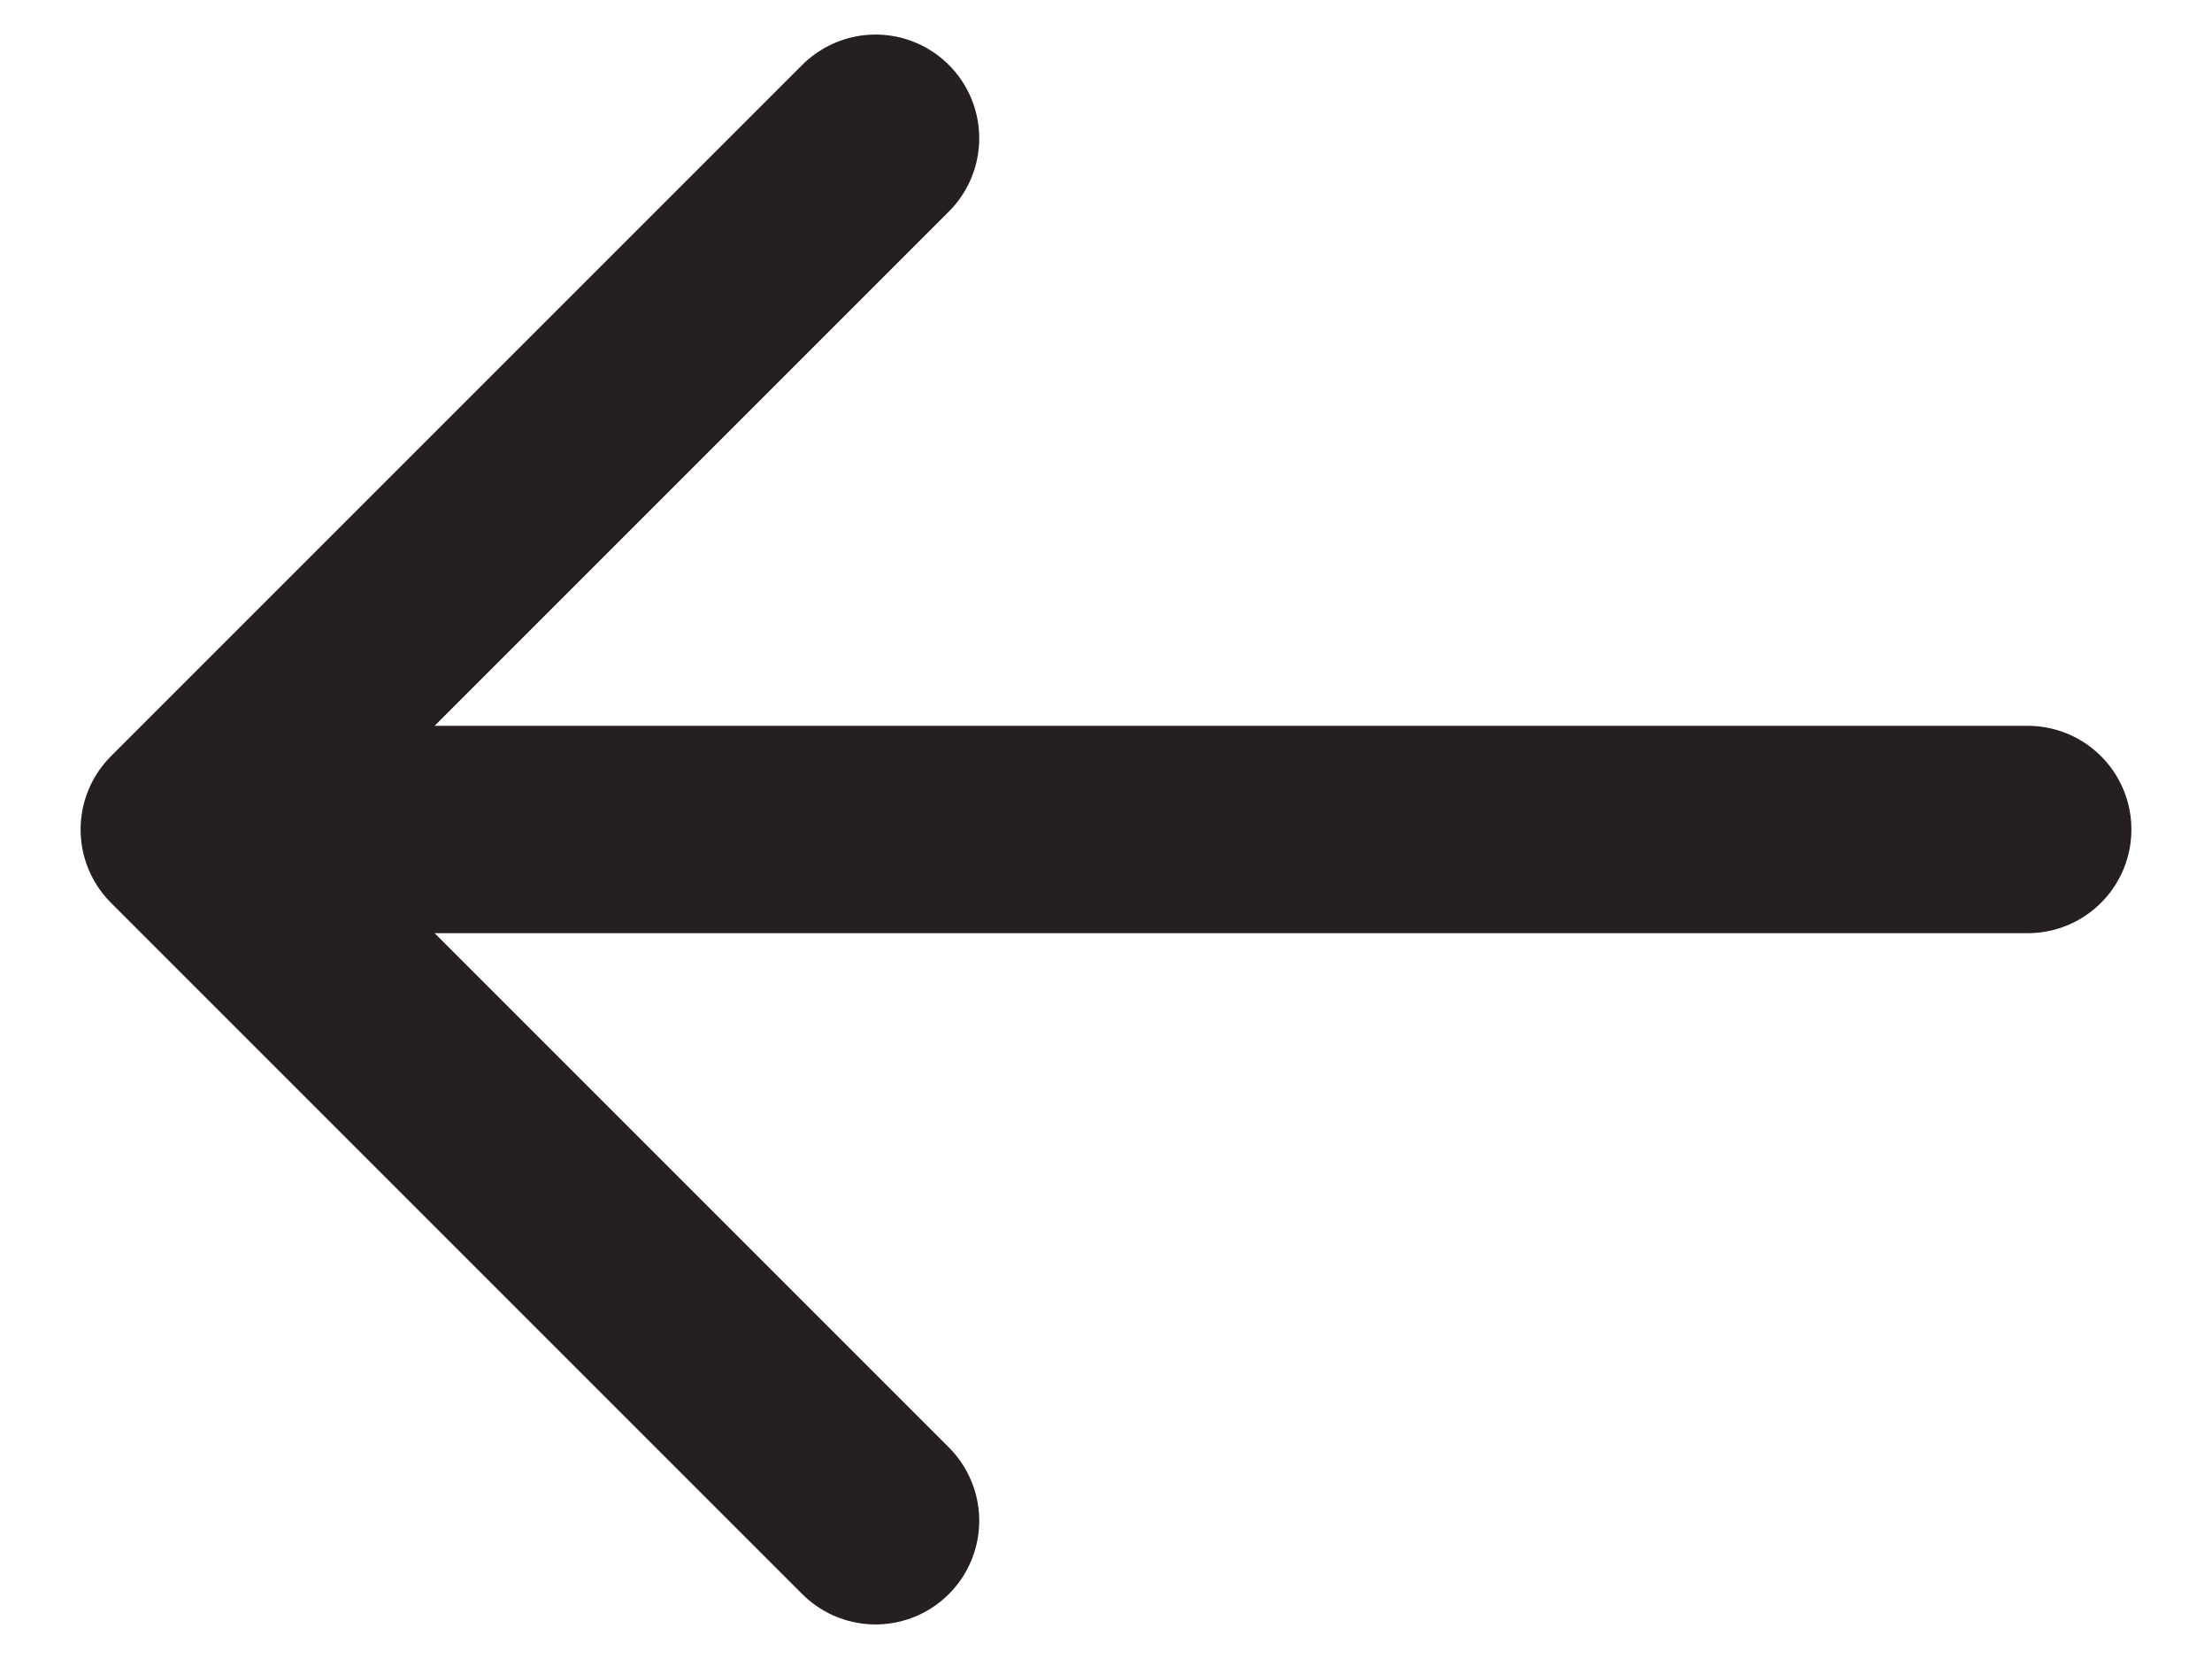
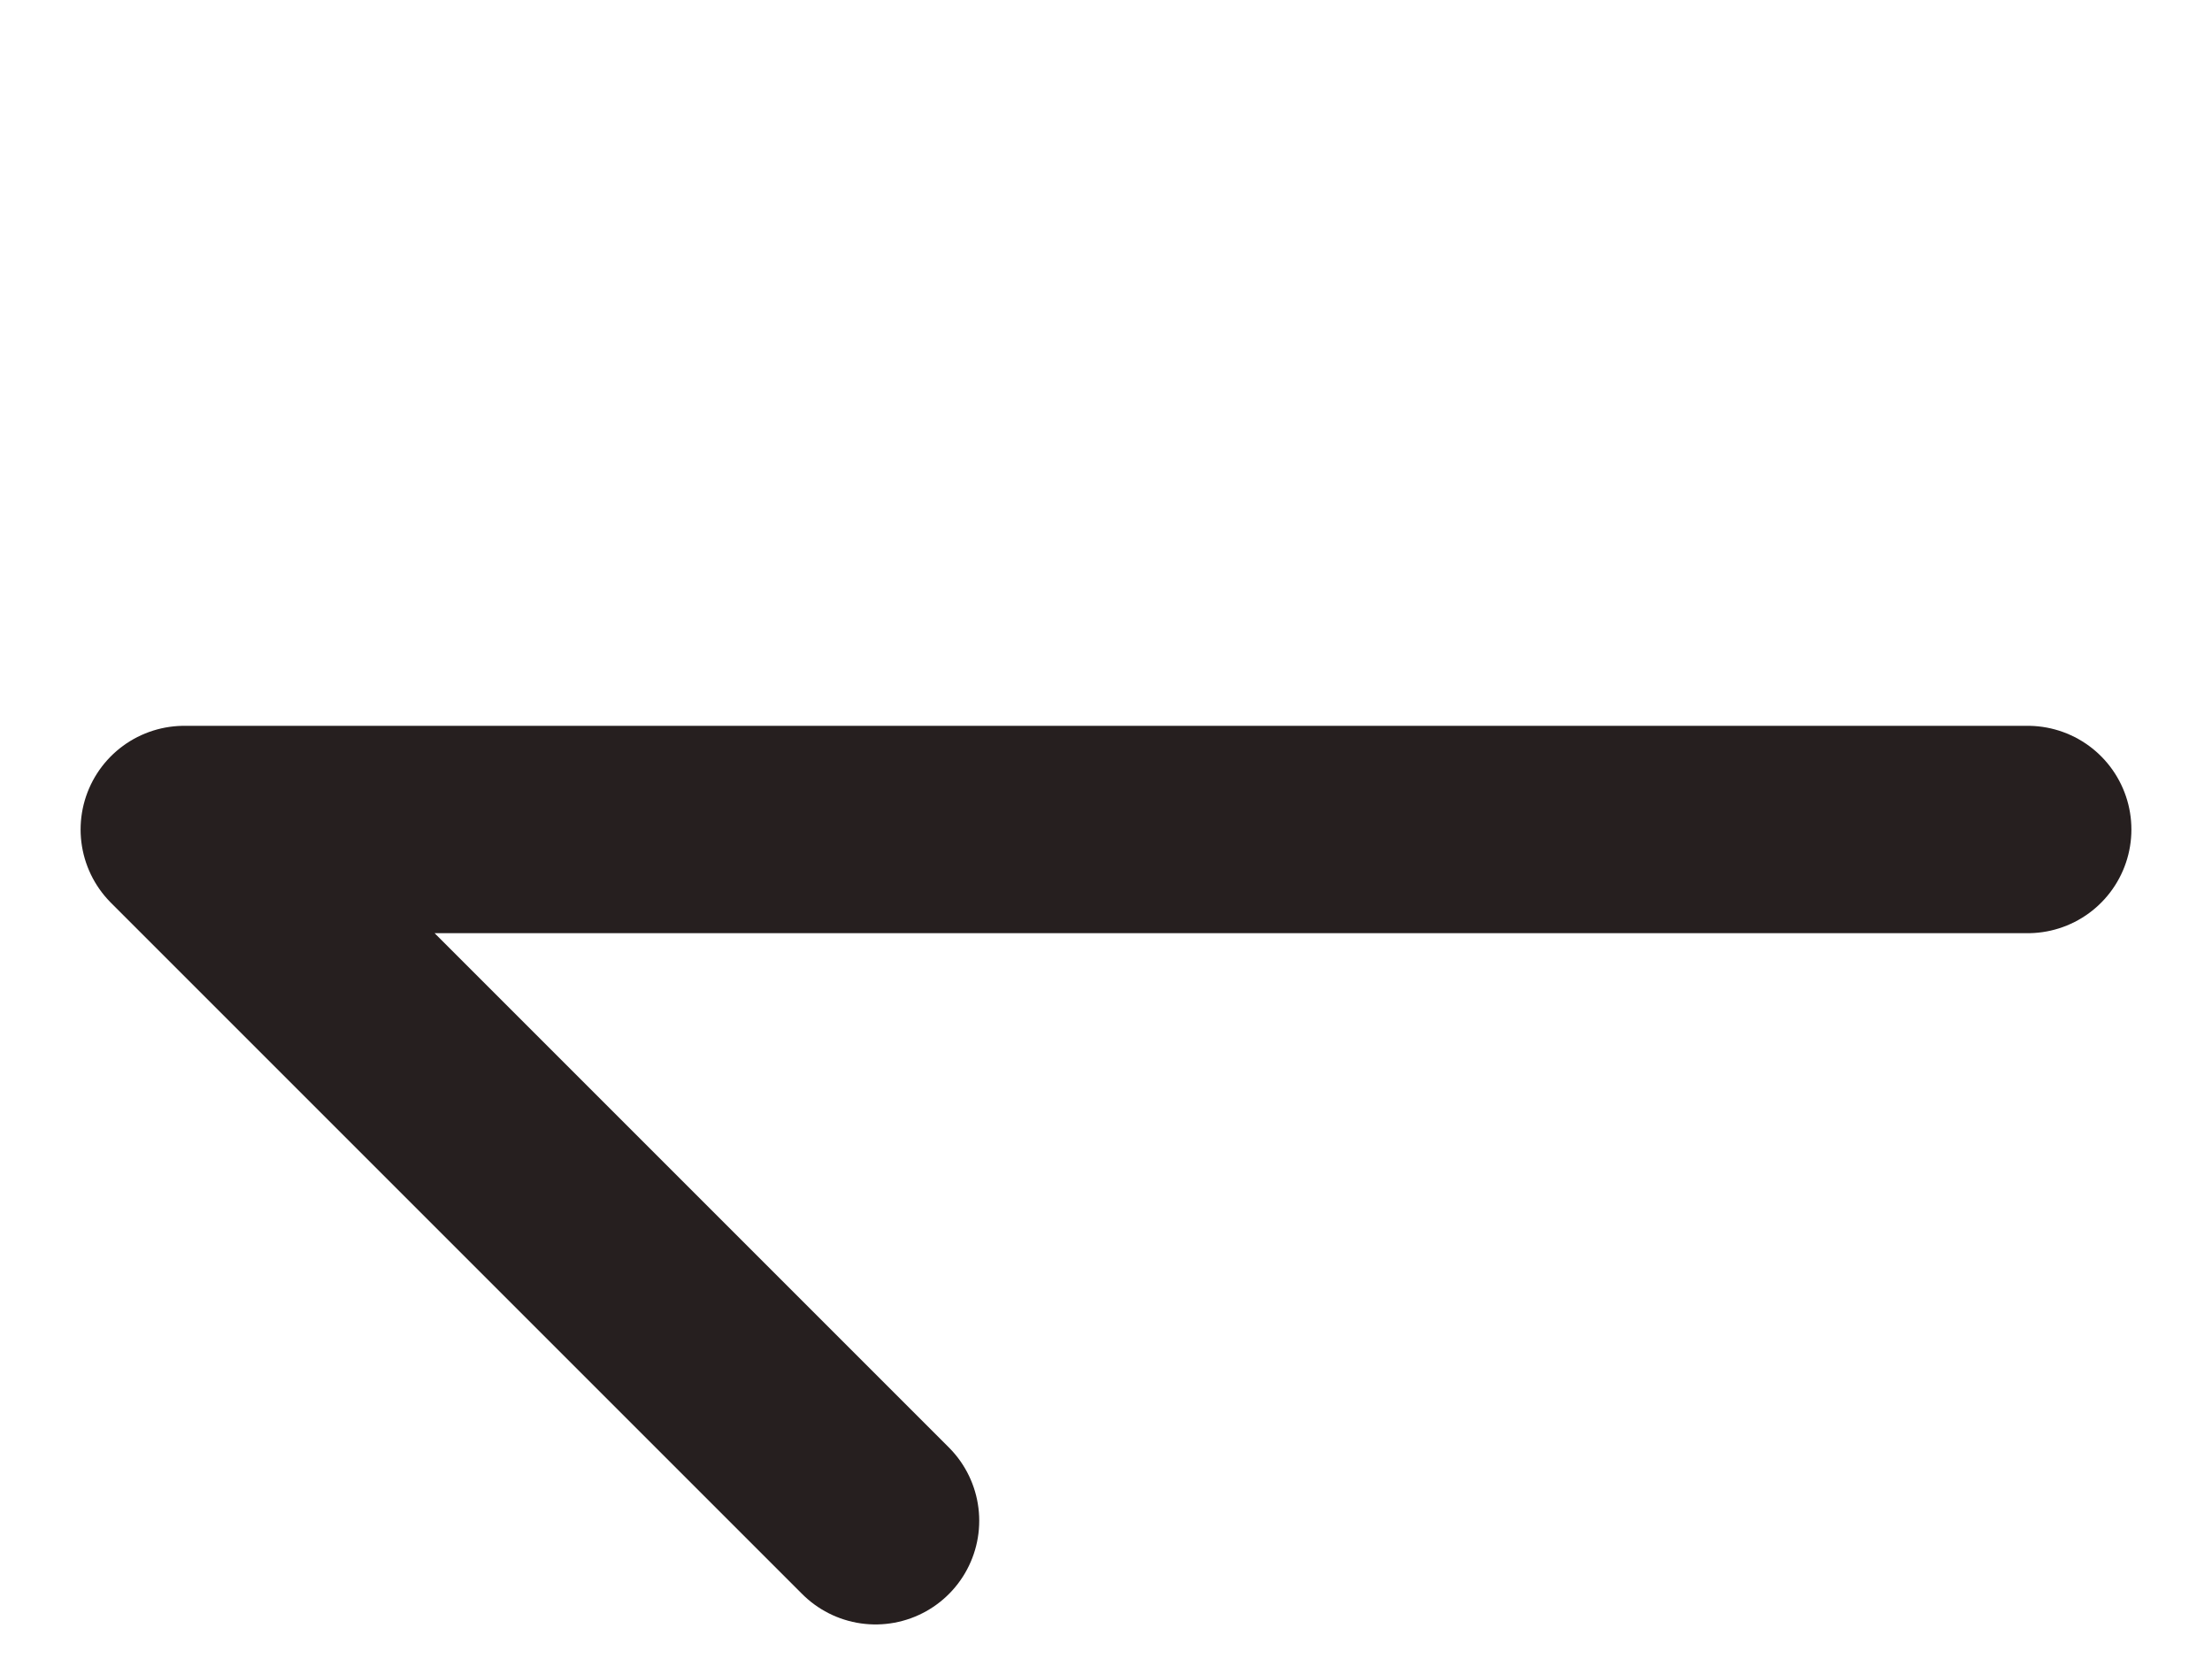
<svg xmlns="http://www.w3.org/2000/svg" width="16" height="12" viewBox="0 0 16 12" fill="none">
-   <path d="M14.667 6H1.333M1.333 6L6.333 1M1.333 6L6.333 11" stroke="#261F1F" stroke-width="1.5" stroke-linecap="round" stroke-linejoin="round" />
+   <path d="M14.667 6H1.333M1.333 6M1.333 6L6.333 11" stroke="#261F1F" stroke-width="1.5" stroke-linecap="round" stroke-linejoin="round" />
</svg>